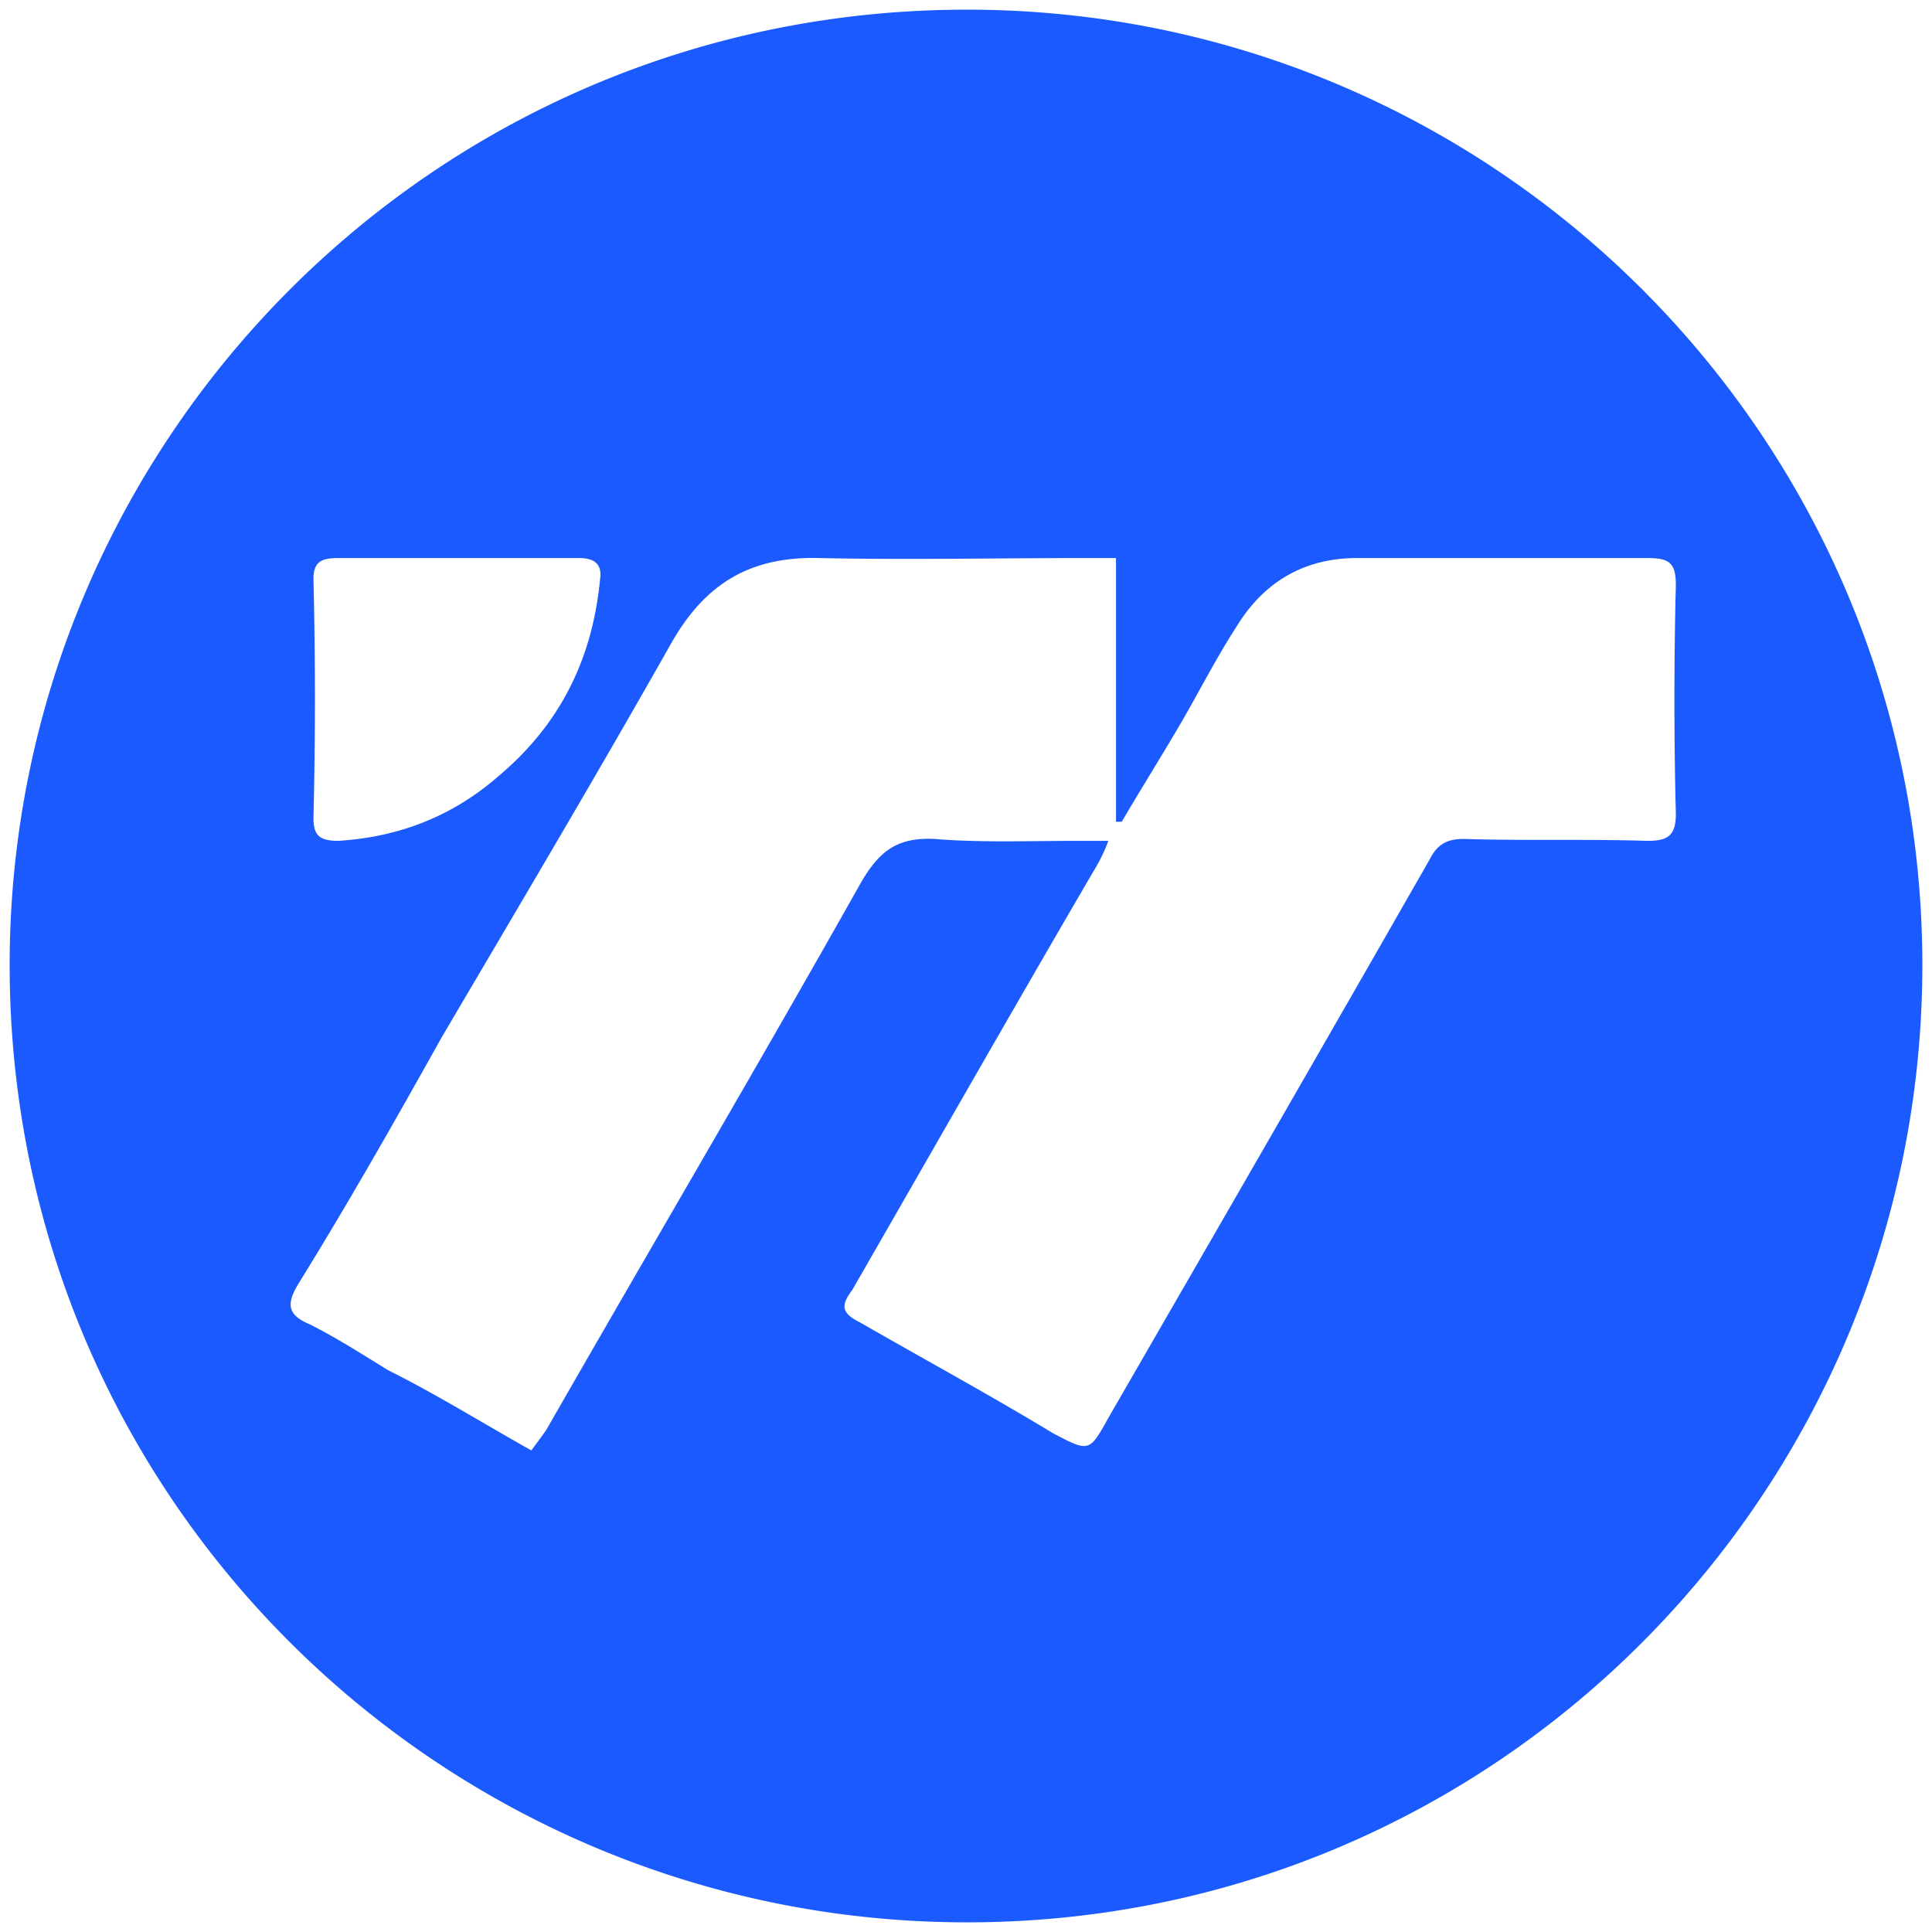
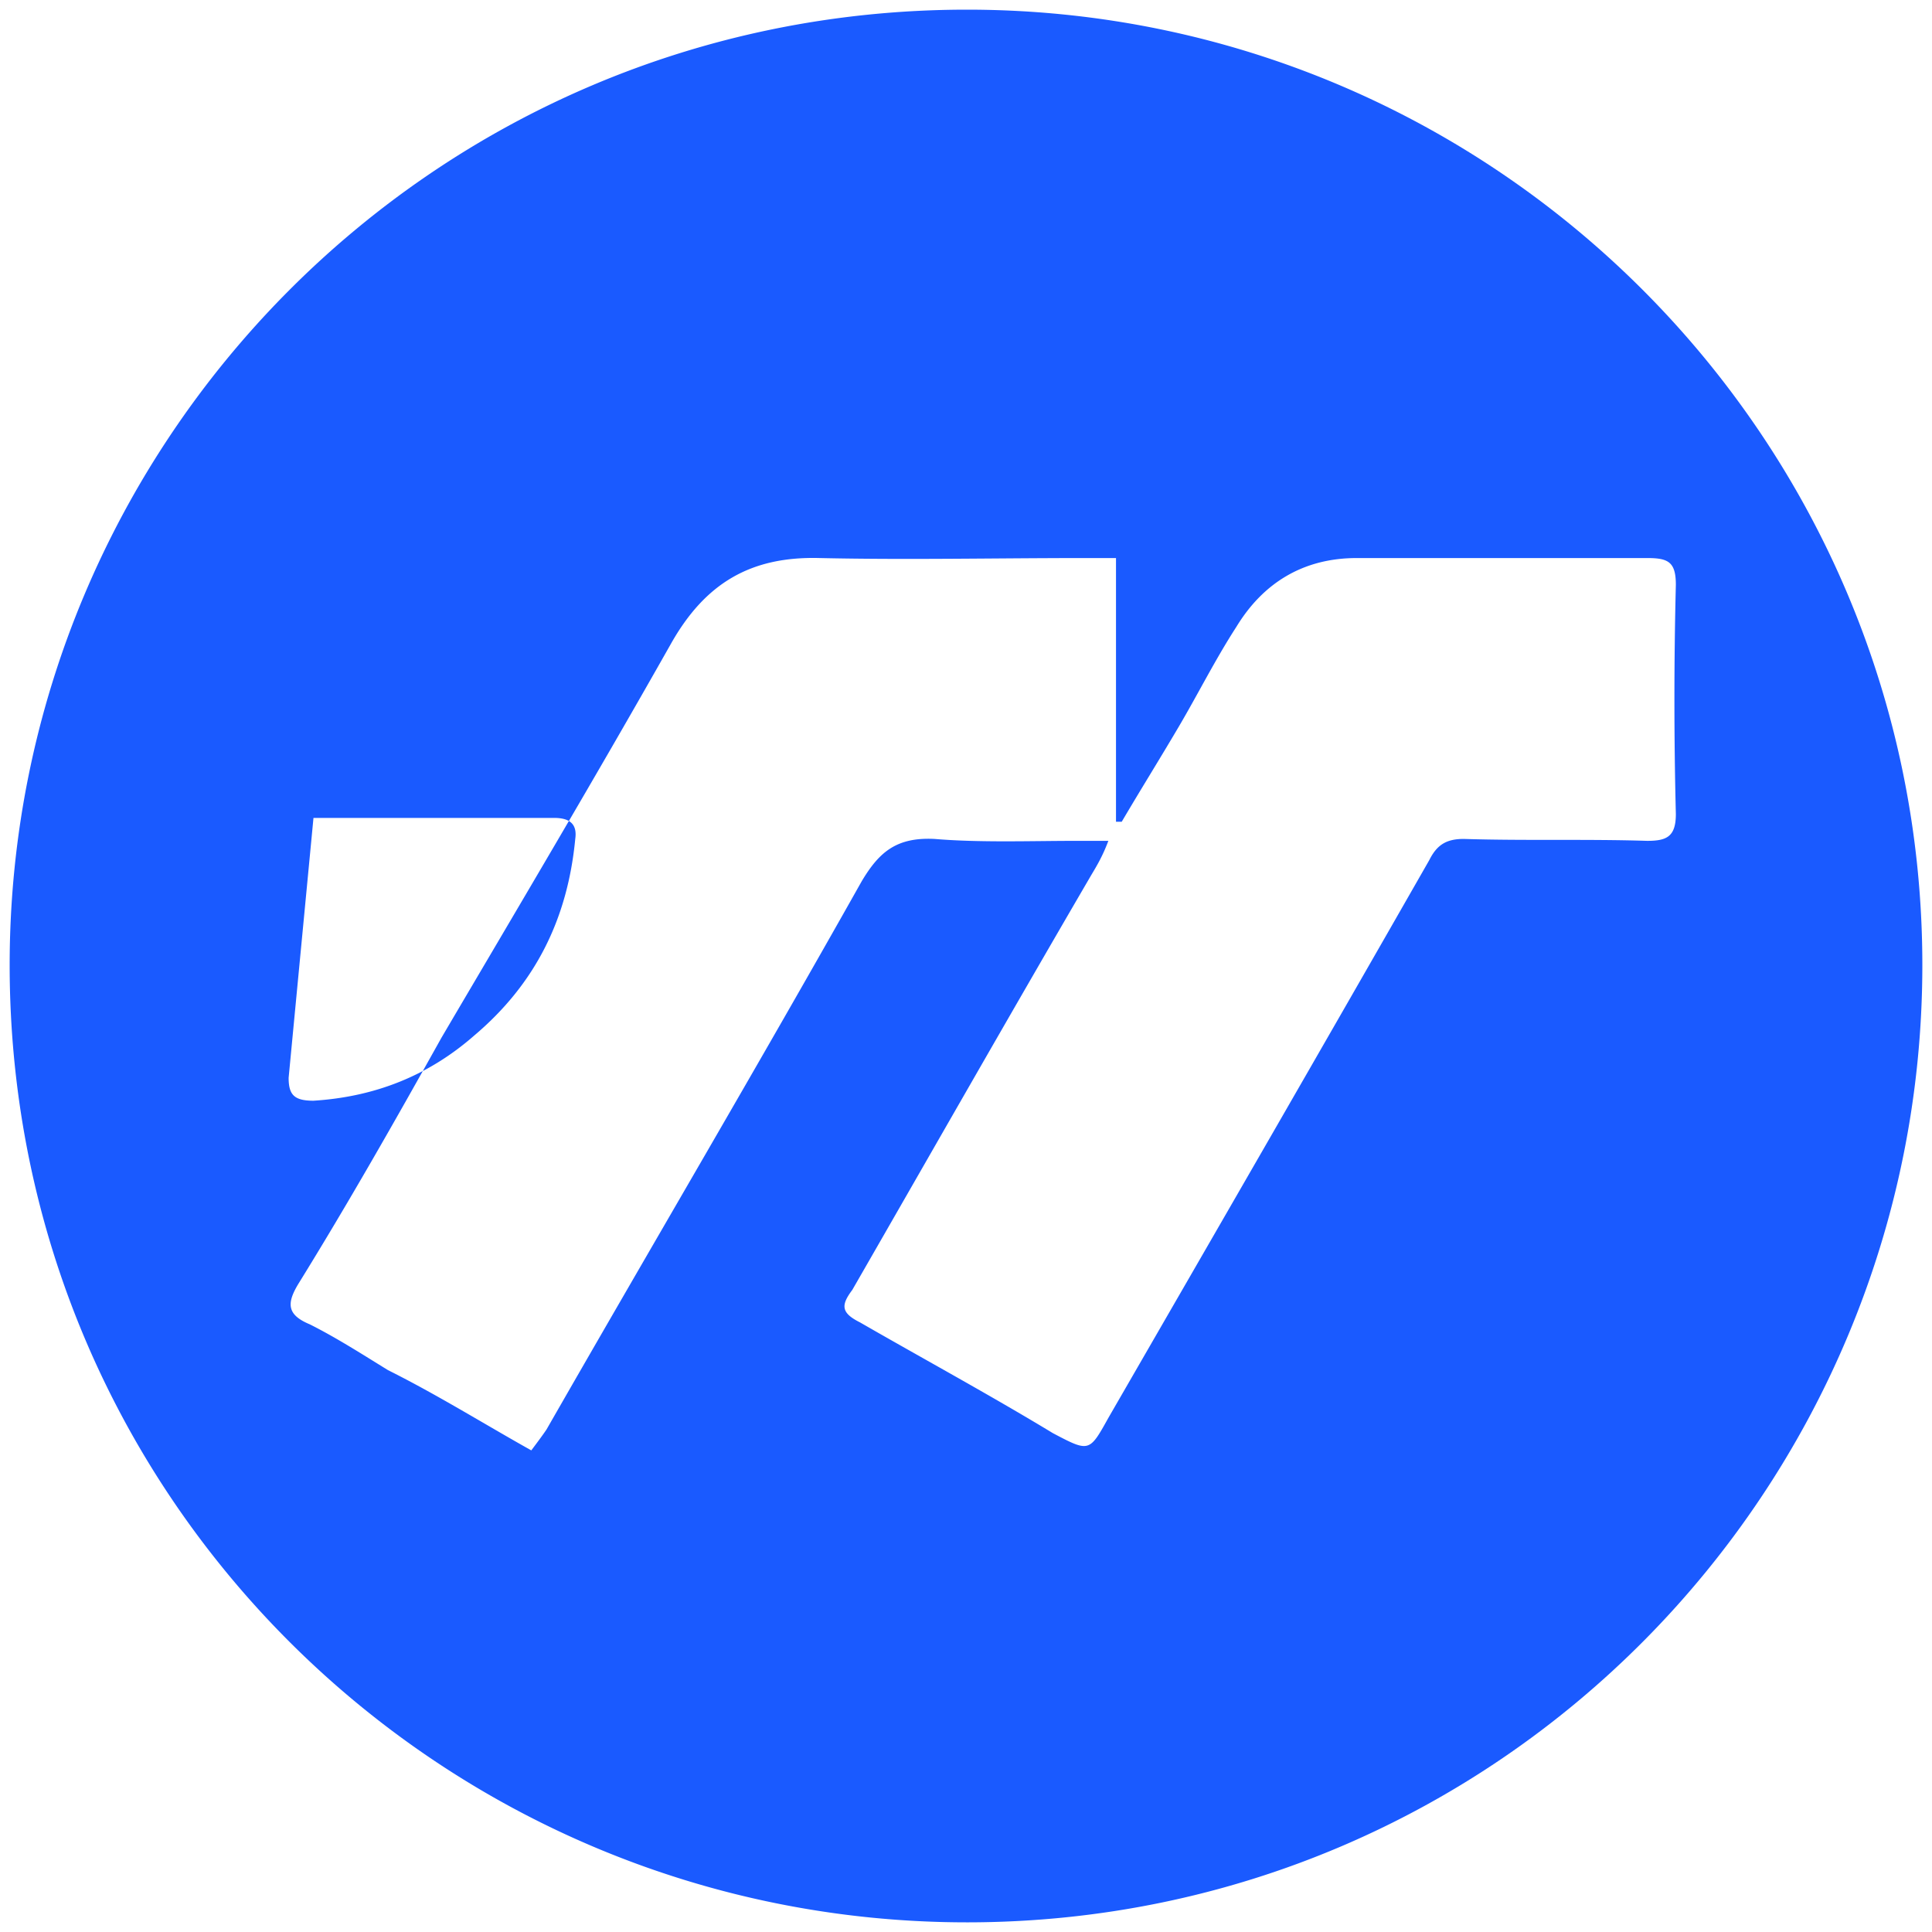
<svg xmlns="http://www.w3.org/2000/svg" viewBox="0 0 1000 1000" fill="#1A5AFF">
-   <path d="M500.496 995.003c275.935 0 494.507-224.506 494.507-495.496C995.003 226.54 773.464 5 500.496 5 223.572 5 5 229.506 5 499.507c0 276.924 224.506 495.496 495.496 495.496zm-346.155-330.33c25.715-41.54 50.44-85.056 74.176-127.583 39.56-67.253 80.11-135.495 118.682-203.737 17.802-31.649 41.539-45.495 77.143-44.506 45.495.99 90.99 0 136.484 0h16.813v136.484h2.967c9.89-16.813 19.78-32.637 29.67-49.45 9.89-16.814 18.792-34.616 29.671-51.43 13.846-22.747 34.616-35.604 62.308-35.604h150.33c10.88 0 14.835 1.978 14.835 13.846a2374.05 2374.05 0 0 0 0 118.682c0 11.868-4.945 13.846-14.835 13.846-31.648-.989-63.297 0-94.945-.989-8.901 0-13.846 2.967-17.802 10.88-55.385 96.923-110.77 192.857-166.155 288.792-9.89 17.802-9.89 17.802-28.681 7.912-32.638-19.78-67.253-38.572-99.89-57.363-9.89-4.945-9.89-8.901-3.957-16.813 41.539-72.198 82.088-143.408 123.627-214.617 2.967-4.945 5.934-9.89 8.901-17.802H557.86c-24.725 0-50.44.99-74.176-.989-19.78-.989-28.681 6.923-37.583 21.759-53.406 94.945-108.791 188.901-163.187 283.847-1.978 2.967-4.945 6.923-7.912 10.879-24.725-13.846-48.462-28.682-74.176-41.539-12.857-7.912-26.704-16.813-40.55-23.736-11.868-4.945-11.868-10.88-5.934-20.77zm7.912-241.32c.99-41.539.99-82.088 0-123.627 0-8.9 3.956-10.879 12.857-10.879h124.616c8.901 0 11.868 3.956 10.88 10.88-3.957 41.538-20.77 75.164-52.418 101.868-23.737 20.769-51.43 31.648-83.078 33.626-9.89 0-12.857-2.967-12.857-11.868z" />
+   <path d="M500.496 995.003c275.935 0 494.507-224.506 494.507-495.496C995.003 226.54 773.464 5 500.496 5 223.572 5 5 229.506 5 499.507c0 276.924 224.506 495.496 495.496 495.496zm-346.155-330.33c25.715-41.54 50.44-85.056 74.176-127.583 39.56-67.253 80.11-135.495 118.682-203.737 17.802-31.649 41.539-45.495 77.143-44.506 45.495.99 90.99 0 136.484 0h16.813v136.484h2.967c9.89-16.813 19.78-32.637 29.67-49.45 9.89-16.814 18.792-34.616 29.671-51.43 13.846-22.747 34.616-35.604 62.308-35.604h150.33c10.88 0 14.835 1.978 14.835 13.846a2374.05 2374.05 0 0 0 0 118.682c0 11.868-4.945 13.846-14.835 13.846-31.648-.989-63.297 0-94.945-.989-8.901 0-13.846 2.967-17.802 10.88-55.385 96.923-110.77 192.857-166.155 288.792-9.89 17.802-9.89 17.802-28.681 7.912-32.638-19.78-67.253-38.572-99.89-57.363-9.89-4.945-9.89-8.901-3.957-16.813 41.539-72.198 82.088-143.408 123.627-214.617 2.967-4.945 5.934-9.89 8.901-17.802H557.86c-24.725 0-50.44.99-74.176-.989-19.78-.989-28.681 6.923-37.583 21.759-53.406 94.945-108.791 188.901-163.187 283.847-1.978 2.967-4.945 6.923-7.912 10.879-24.725-13.846-48.462-28.682-74.176-41.539-12.857-7.912-26.704-16.813-40.55-23.736-11.868-4.945-11.868-10.88-5.934-20.77zm7.912-241.32h124.616c8.901 0 11.868 3.956 10.88 10.88-3.957 41.538-20.77 75.164-52.418 101.868-23.737 20.769-51.43 31.648-83.078 33.626-9.89 0-12.857-2.967-12.857-11.868z" />
</svg>